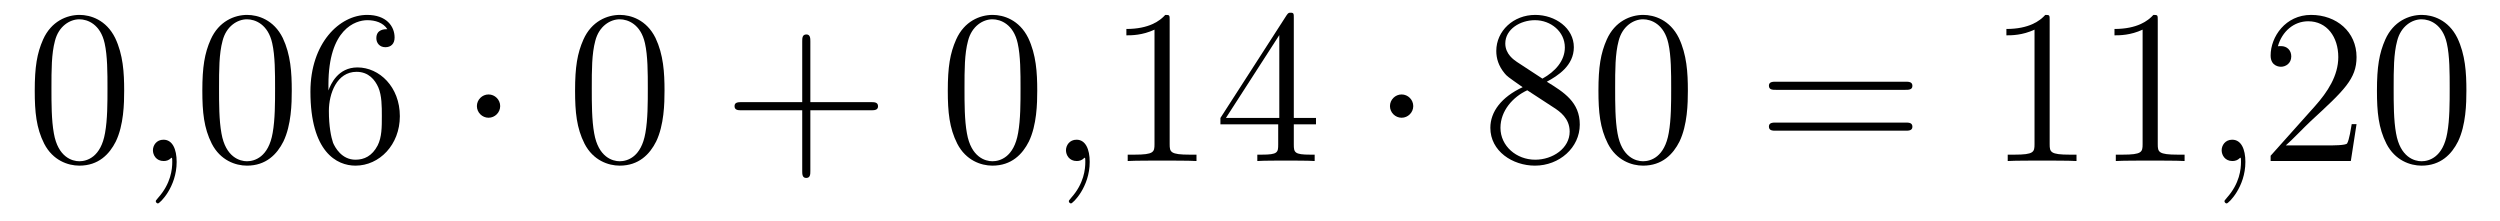
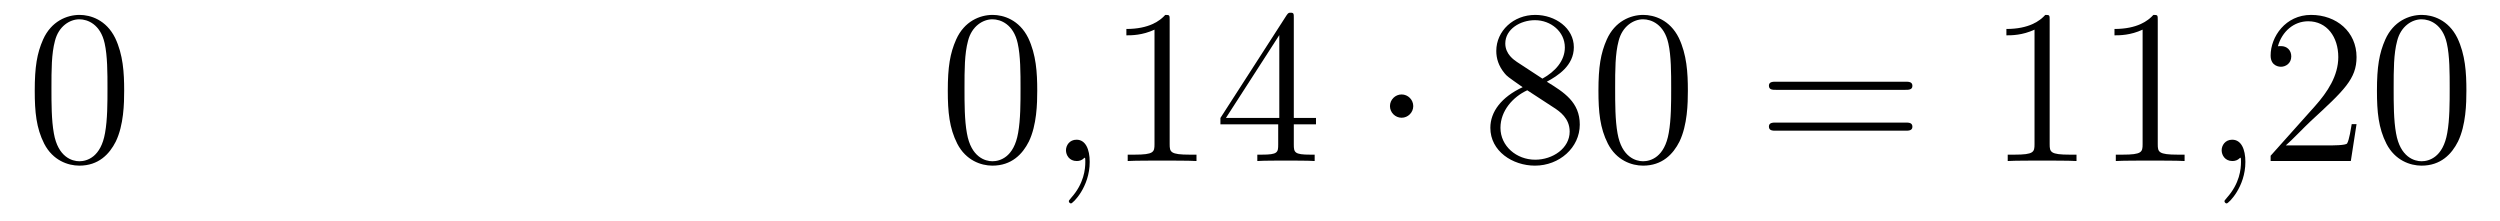
<svg xmlns="http://www.w3.org/2000/svg" height="12pt" version="1.1" viewBox="0 -12 136 12" width="136pt">
  <g id="page1">
    <g transform="matrix(1 0 0 1 -127 651)">
      <path d="M133.755 -658.065C133.755 -659.058 133.696 -660.026 133.265 -660.934C132.775 -661.927 131.914 -662.189 131.329 -662.189C130.635 -662.189 129.787 -661.843 129.344 -660.851C129.01 -660.097 128.89 -659.356 128.89 -658.065C128.89 -656.906 128.974 -656.033 129.404 -655.184C129.87 -654.276 130.695 -653.989 131.317 -653.989C132.357 -653.989 132.954 -654.611 133.301 -655.304C133.732 -656.2 133.755 -657.372 133.755 -658.065ZM131.317 -654.228C130.934 -654.228 130.157 -654.443 129.93 -655.746C129.799 -656.463 129.799 -657.372 129.799 -658.209C129.799 -659.189 129.799 -660.073 129.99 -660.779C130.193 -661.58 130.803 -661.95 131.317 -661.95C131.771 -661.95 132.464 -661.675 132.692 -660.648C132.847 -659.966 132.847 -659.022 132.847 -658.209C132.847 -657.408 132.847 -656.499 132.715 -655.77C132.488 -654.455 131.735 -654.228 131.317 -654.228Z" fill-rule="evenodd" />
-       <path d="M136.61 -654.192C136.61 -654.886 136.383 -655.4 135.893 -655.4C135.51 -655.4 135.319 -655.089 135.319 -654.826C135.319 -654.563 135.498 -654.24 135.905 -654.24C136.06 -654.24 136.191 -654.288 136.299 -654.395C136.323 -654.419 136.335 -654.419 136.347 -654.419C136.371 -654.419 136.371 -654.252 136.371 -654.192C136.371 -653.798 136.299 -653.021 135.606 -652.244C135.474 -652.1 135.474 -652.076 135.474 -652.053C135.474 -651.993 135.534 -651.933 135.594 -651.933C135.69 -651.933 136.61 -652.818 136.61 -654.192Z" fill-rule="evenodd" />
-       <path d="M142.872 -658.065C142.872 -659.058 142.813 -660.026 142.383 -660.934C141.893 -661.927 141.032 -662.189 140.446 -662.189C139.752 -662.189 138.904 -661.843 138.462 -660.851C138.127 -660.097 138.007 -659.356 138.007 -658.065C138.007 -656.906 138.091 -656.033 138.521 -655.184C138.987 -654.276 139.812 -653.989 140.434 -653.989C141.474 -653.989 142.072 -654.611 142.418 -655.304C142.849 -656.2 142.872 -657.372 142.872 -658.065ZM140.434 -654.228C140.052 -654.228 139.274 -654.443 139.047 -655.746C138.916 -656.463 138.916 -657.372 138.916 -658.209C138.916 -659.189 138.916 -660.073 139.107 -660.779C139.31 -661.58 139.92 -661.95 140.434 -661.95C140.888 -661.95 141.582 -661.675 141.809 -660.648C141.964 -659.966 141.964 -659.022 141.964 -658.209C141.964 -657.408 141.964 -656.499 141.833 -655.77C141.606 -654.455 140.853 -654.228 140.434 -654.228ZM144.867 -658.4C144.867 -661.424 146.338 -661.902 146.983 -661.902C147.414 -661.902 147.844 -661.771 148.071 -661.413C147.928 -661.413 147.473 -661.413 147.473 -660.922C147.473 -660.659 147.653 -660.432 147.964 -660.432C148.262 -660.432 148.466 -660.612 148.466 -660.958C148.466 -661.58 148.011 -662.189 146.971 -662.189C145.465 -662.189 143.887 -660.648 143.887 -658.017C143.887 -654.73 145.322 -653.989 146.338 -653.989C147.641 -653.989 148.752 -655.125 148.752 -656.679C148.752 -658.268 147.641 -659.332 146.446 -659.332C145.381 -659.332 144.987 -658.412 144.867 -658.077V-658.4ZM146.338 -654.312C145.585 -654.312 145.226 -654.981 145.118 -655.232C145.011 -655.543 144.891 -656.129 144.891 -656.966C144.891 -657.91 145.322 -659.093 146.398 -659.093C147.055 -659.093 147.402 -658.651 147.581 -658.245C147.772 -657.802 147.772 -657.205 147.772 -656.691C147.772 -656.081 147.772 -655.543 147.545 -655.089C147.246 -654.515 146.816 -654.312 146.338 -654.312Z" fill-rule="evenodd" />
-       <path d="M154.21 -657.228C154.21 -657.575 153.923 -657.862 153.577 -657.862C153.23 -657.862 152.943 -657.575 152.943 -657.228C152.943 -656.882 153.23 -656.595 153.577 -656.595C153.923 -656.595 154.21 -656.882 154.21 -657.228Z" fill-rule="evenodd" />
-       <path d="M163.15 -658.065C163.15 -659.058 163.09 -660.026 162.66 -660.934C162.17 -661.927 161.309 -662.189 160.723 -662.189C160.03 -662.189 159.181 -661.843 158.739 -660.851C158.404 -660.097 158.284 -659.356 158.284 -658.065C158.284 -656.906 158.368 -656.033 158.798 -655.184C159.265 -654.276 160.09 -653.989 160.711 -653.989C161.751 -653.989 162.349 -654.611 162.696 -655.304C163.126 -656.2 163.15 -657.372 163.15 -658.065ZM160.711 -654.228C160.329 -654.228 159.552 -654.443 159.324 -655.746C159.193 -656.463 159.193 -657.372 159.193 -658.209C159.193 -659.189 159.193 -660.073 159.384 -660.779C159.588 -661.58 160.197 -661.95 160.711 -661.95C161.165 -661.95 161.859 -661.675 162.086 -660.648C162.241 -659.966 162.241 -659.022 162.241 -658.209C162.241 -657.408 162.241 -656.499 162.11 -655.77C161.883 -654.455 161.13 -654.228 160.711 -654.228Z" fill-rule="evenodd" />
-       <path d="M171.083 -657.001H174.382C174.549 -657.001 174.765 -657.001 174.765 -657.217C174.765 -657.444 174.562 -657.444 174.382 -657.444H171.083V-660.743C171.083 -660.91 171.083 -661.126 170.868 -661.126C170.641 -661.126 170.641 -660.922 170.641 -660.743V-657.444H167.341C167.174 -657.444 166.959 -657.444 166.959 -657.228C166.959 -657.001 167.162 -657.001 167.341 -657.001H170.641V-653.702C170.641 -653.535 170.641 -653.32 170.856 -653.32C171.083 -653.32 171.083 -653.523 171.083 -653.702V-657.001Z" fill-rule="evenodd" />
      <path d="M183.426 -658.065C183.426 -659.058 183.366 -660.026 182.936 -660.934C182.446 -661.927 181.585 -662.189 180.999 -662.189C180.306 -662.189 179.457 -661.843 179.015 -660.851C178.68 -660.097 178.56 -659.356 178.56 -658.065C178.56 -656.906 178.644 -656.033 179.075 -655.184C179.541 -654.276 180.366 -653.989 180.987 -653.989C182.027 -653.989 182.625 -654.611 182.972 -655.304C183.402 -656.2 183.426 -657.372 183.426 -658.065ZM180.987 -654.228C180.605 -654.228 179.828 -654.443 179.601 -655.746C179.469 -656.463 179.469 -657.372 179.469 -658.209C179.469 -659.189 179.469 -660.073 179.661 -660.779C179.864 -661.58 180.473 -661.95 180.987 -661.95C181.441 -661.95 182.135 -661.675 182.362 -660.648C182.517 -659.966 182.517 -659.022 182.517 -658.209C182.517 -657.408 182.517 -656.499 182.386 -655.77C182.159 -654.455 181.406 -654.228 180.987 -654.228Z" fill-rule="evenodd" />
      <path d="M186.28 -654.192C186.28 -654.886 186.053 -655.4 185.563 -655.4C185.181 -655.4 184.989 -655.089 184.989 -654.826C184.989 -654.563 185.169 -654.24 185.575 -654.24C185.731 -654.24 185.862 -654.288 185.97 -654.395C185.993 -654.419 186.006 -654.419 186.018 -654.419C186.041 -654.419 186.041 -654.252 186.041 -654.192C186.041 -653.798 185.97 -653.021 185.276 -652.244C185.145 -652.1 185.145 -652.076 185.145 -652.053C185.145 -651.993 185.205 -651.933 185.264 -651.933C185.36 -651.933 186.28 -652.818 186.28 -654.192Z" fill-rule="evenodd" />
      <path d="M190.63 -661.902C190.63 -662.178 190.63 -662.189 190.391 -662.189C190.104 -661.867 189.507 -661.424 188.275 -661.424V-661.078C188.55 -661.078 189.148 -661.078 189.805 -661.388V-655.16C189.805 -654.73 189.77 -654.587 188.718 -654.587H188.347V-654.24C188.67 -654.264 189.83 -654.264 190.224 -654.264C190.619 -654.264 191.766 -654.264 192.089 -654.24V-654.587H191.718C190.666 -654.587 190.63 -654.73 190.63 -655.16V-661.902ZM197.383 -662.022C197.383 -662.249 197.383 -662.309 197.215 -662.309C197.12 -662.309 197.084 -662.309 196.988 -662.166L193.391 -656.583V-656.236H196.534V-655.148C196.534 -654.706 196.511 -654.587 195.637 -654.587H195.398V-654.24C195.673 -654.264 196.618 -654.264 196.952 -654.264C197.287 -654.264 198.244 -654.264 198.518 -654.24V-654.587H198.28C197.419 -654.587 197.383 -654.706 197.383 -655.148V-656.236H198.59V-656.583H197.383V-662.022ZM196.594 -661.09V-656.583H193.69L196.594 -661.09Z" fill-rule="evenodd" />
      <path d="M203.881 -657.228C203.881 -657.575 203.594 -657.862 203.248 -657.862C202.901 -657.862 202.614 -657.575 202.614 -657.228C202.614 -656.882 202.901 -656.595 203.248 -656.595C203.594 -656.595 203.881 -656.882 203.881 -657.228Z" fill-rule="evenodd" />
      <path d="M211.147 -658.555C211.745 -658.878 212.617 -659.428 212.617 -660.432C212.617 -661.472 211.613 -662.189 210.514 -662.189C209.33 -662.189 208.398 -661.317 208.398 -660.229C208.398 -659.823 208.517 -659.416 208.852 -659.01C208.984 -658.854 208.996 -658.842 209.832 -658.257C208.673 -657.719 208.075 -656.918 208.075 -656.045C208.075 -654.778 209.282 -653.989 210.502 -653.989C211.829 -653.989 212.94 -654.969 212.94 -656.224C212.94 -657.444 212.08 -657.982 211.147 -658.555ZM209.521 -659.631C209.366 -659.739 208.888 -660.05 208.888 -660.635C208.888 -661.413 209.701 -661.902 210.502 -661.902C211.362 -661.902 212.128 -661.281 212.128 -660.42C212.128 -659.691 211.602 -659.105 210.908 -658.723L209.521 -659.631ZM210.083 -658.089L211.53 -657.145C211.841 -656.942 212.39 -656.571 212.39 -655.842C212.39 -654.933 211.47 -654.312 210.514 -654.312C209.497 -654.312 208.625 -655.053 208.625 -656.045C208.625 -656.977 209.306 -657.731 210.083 -658.089ZM218.82 -658.065C218.82 -659.058 218.76 -660.026 218.33 -660.934C217.84 -661.927 216.979 -662.189 216.394 -662.189C215.7 -662.189 214.852 -661.843 214.409 -660.851C214.074 -660.097 213.955 -659.356 213.955 -658.065C213.955 -656.906 214.038 -656.033 214.469 -655.184C214.936 -654.276 215.76 -653.989 216.382 -653.989C217.422 -653.989 218.02 -654.611 218.366 -655.304C218.796 -656.2 218.82 -657.372 218.82 -658.065ZM216.382 -654.228C215.999 -654.228 215.222 -654.443 214.994 -655.746C214.864 -656.463 214.864 -657.372 214.864 -658.209C214.864 -659.189 214.864 -660.073 215.054 -660.779C215.258 -661.58 215.868 -661.95 216.382 -661.95C216.835 -661.95 217.529 -661.675 217.757 -660.648C217.912 -659.966 217.912 -659.022 217.912 -658.209C217.912 -657.408 217.912 -656.499 217.78 -655.77C217.553 -654.455 216.8 -654.228 216.382 -654.228Z" fill-rule="evenodd" />
      <path d="M230.652 -658.113C230.819 -658.113 231.035 -658.113 231.035 -658.328C231.035 -658.555 230.831 -658.555 230.652 -658.555H223.61C223.444 -658.555 223.229 -658.555 223.229 -658.34C223.229 -658.113 223.432 -658.113 223.61 -658.113H230.652ZM230.652 -655.89C230.819 -655.89 231.035 -655.89 231.035 -656.105C231.035 -656.332 230.831 -656.332 230.652 -656.332H223.61C223.444 -656.332 223.229 -656.332 223.229 -656.117C223.229 -655.89 223.432 -655.89 223.61 -655.89H230.652Z" fill-rule="evenodd" />
      <path d="M238.502 -661.902C238.502 -662.178 238.502 -662.189 238.264 -662.189C237.977 -661.867 237.379 -661.424 236.148 -661.424V-661.078C236.423 -661.078 237.02 -661.078 237.678 -661.388V-655.16C237.678 -654.73 237.642 -654.587 236.59 -654.587H236.22V-654.24C236.542 -654.264 237.702 -654.264 238.096 -654.264C238.49 -654.264 239.639 -654.264 239.962 -654.24V-654.587H239.591C238.538 -654.587 238.502 -654.73 238.502 -655.16V-661.902ZM244.382 -661.902C244.382 -662.178 244.382 -662.189 244.144 -662.189C243.857 -661.867 243.259 -661.424 242.028 -661.424V-661.078C242.303 -661.078 242.9 -661.078 243.558 -661.388V-655.16C243.558 -654.73 243.522 -654.587 242.47 -654.587H242.1V-654.24C242.422 -654.264 243.582 -654.264 243.976 -654.264C244.37 -654.264 245.518 -654.264 245.842 -654.24V-654.587H245.471C244.418 -654.587 244.382 -654.73 244.382 -655.16V-661.902Z" fill-rule="evenodd" />
      <path d="M249.149 -654.192C249.149 -654.886 248.922 -655.4 248.431 -655.4C248.048 -655.4 247.858 -655.089 247.858 -654.826C247.858 -654.563 248.038 -654.24 248.443 -654.24C248.599 -654.24 248.73 -654.288 248.838 -654.395C248.862 -654.419 248.874 -654.419 248.886 -654.419C248.91 -654.419 248.91 -654.252 248.91 -654.192C248.91 -653.798 248.838 -653.021 248.144 -652.244C248.012 -652.1 248.012 -652.076 248.012 -652.053C248.012 -651.993 248.072 -651.933 248.132 -651.933C248.228 -651.933 249.149 -652.818 249.149 -654.192Z" fill-rule="evenodd" />
      <path d="M255.196 -656.248H254.933C254.897 -656.045 254.801 -655.387 254.682 -655.196C254.598 -655.089 253.916 -655.089 253.558 -655.089H251.346C251.669 -655.364 252.398 -656.129 252.709 -656.416C254.526 -658.089 255.196 -658.711 255.196 -659.894C255.196 -661.269 254.108 -662.189 252.721 -662.189C251.335 -662.189 250.522 -661.006 250.522 -659.978C250.522 -659.368 251.048 -659.368 251.083 -659.368C251.335 -659.368 251.645 -659.547 251.645 -659.93C251.645 -660.265 251.418 -660.492 251.083 -660.492C250.976 -660.492 250.952 -660.492 250.916 -660.48C251.143 -661.293 251.789 -661.843 252.566 -661.843C253.582 -661.843 254.203 -660.994 254.203 -659.894C254.203 -658.878 253.618 -657.993 252.936 -657.228L250.522 -654.527V-654.24H254.885L255.196 -656.248ZM261.172 -658.065C261.172 -659.058 261.112 -660.026 260.681 -660.934C260.191 -661.927 259.331 -662.189 258.745 -662.189C258.052 -662.189 257.202 -661.843 256.76 -660.851C256.426 -660.097 256.306 -659.356 256.306 -658.065C256.306 -656.906 256.39 -656.033 256.82 -655.184C257.286 -654.276 258.112 -653.989 258.733 -653.989C259.772 -653.989 260.37 -654.611 260.717 -655.304C261.148 -656.2 261.172 -657.372 261.172 -658.065ZM258.733 -654.228C258.35 -654.228 257.573 -654.443 257.346 -655.746C257.215 -656.463 257.215 -657.372 257.215 -658.209C257.215 -659.189 257.215 -660.073 257.406 -660.779C257.609 -661.58 258.218 -661.95 258.733 -661.95C259.187 -661.95 259.88 -661.675 260.107 -660.648C260.263 -659.966 260.263 -659.022 260.263 -658.209C260.263 -657.408 260.263 -656.499 260.131 -655.77C259.904 -654.455 259.151 -654.228 258.733 -654.228Z" fill-rule="evenodd" />
    </g>
  </g>
</svg>